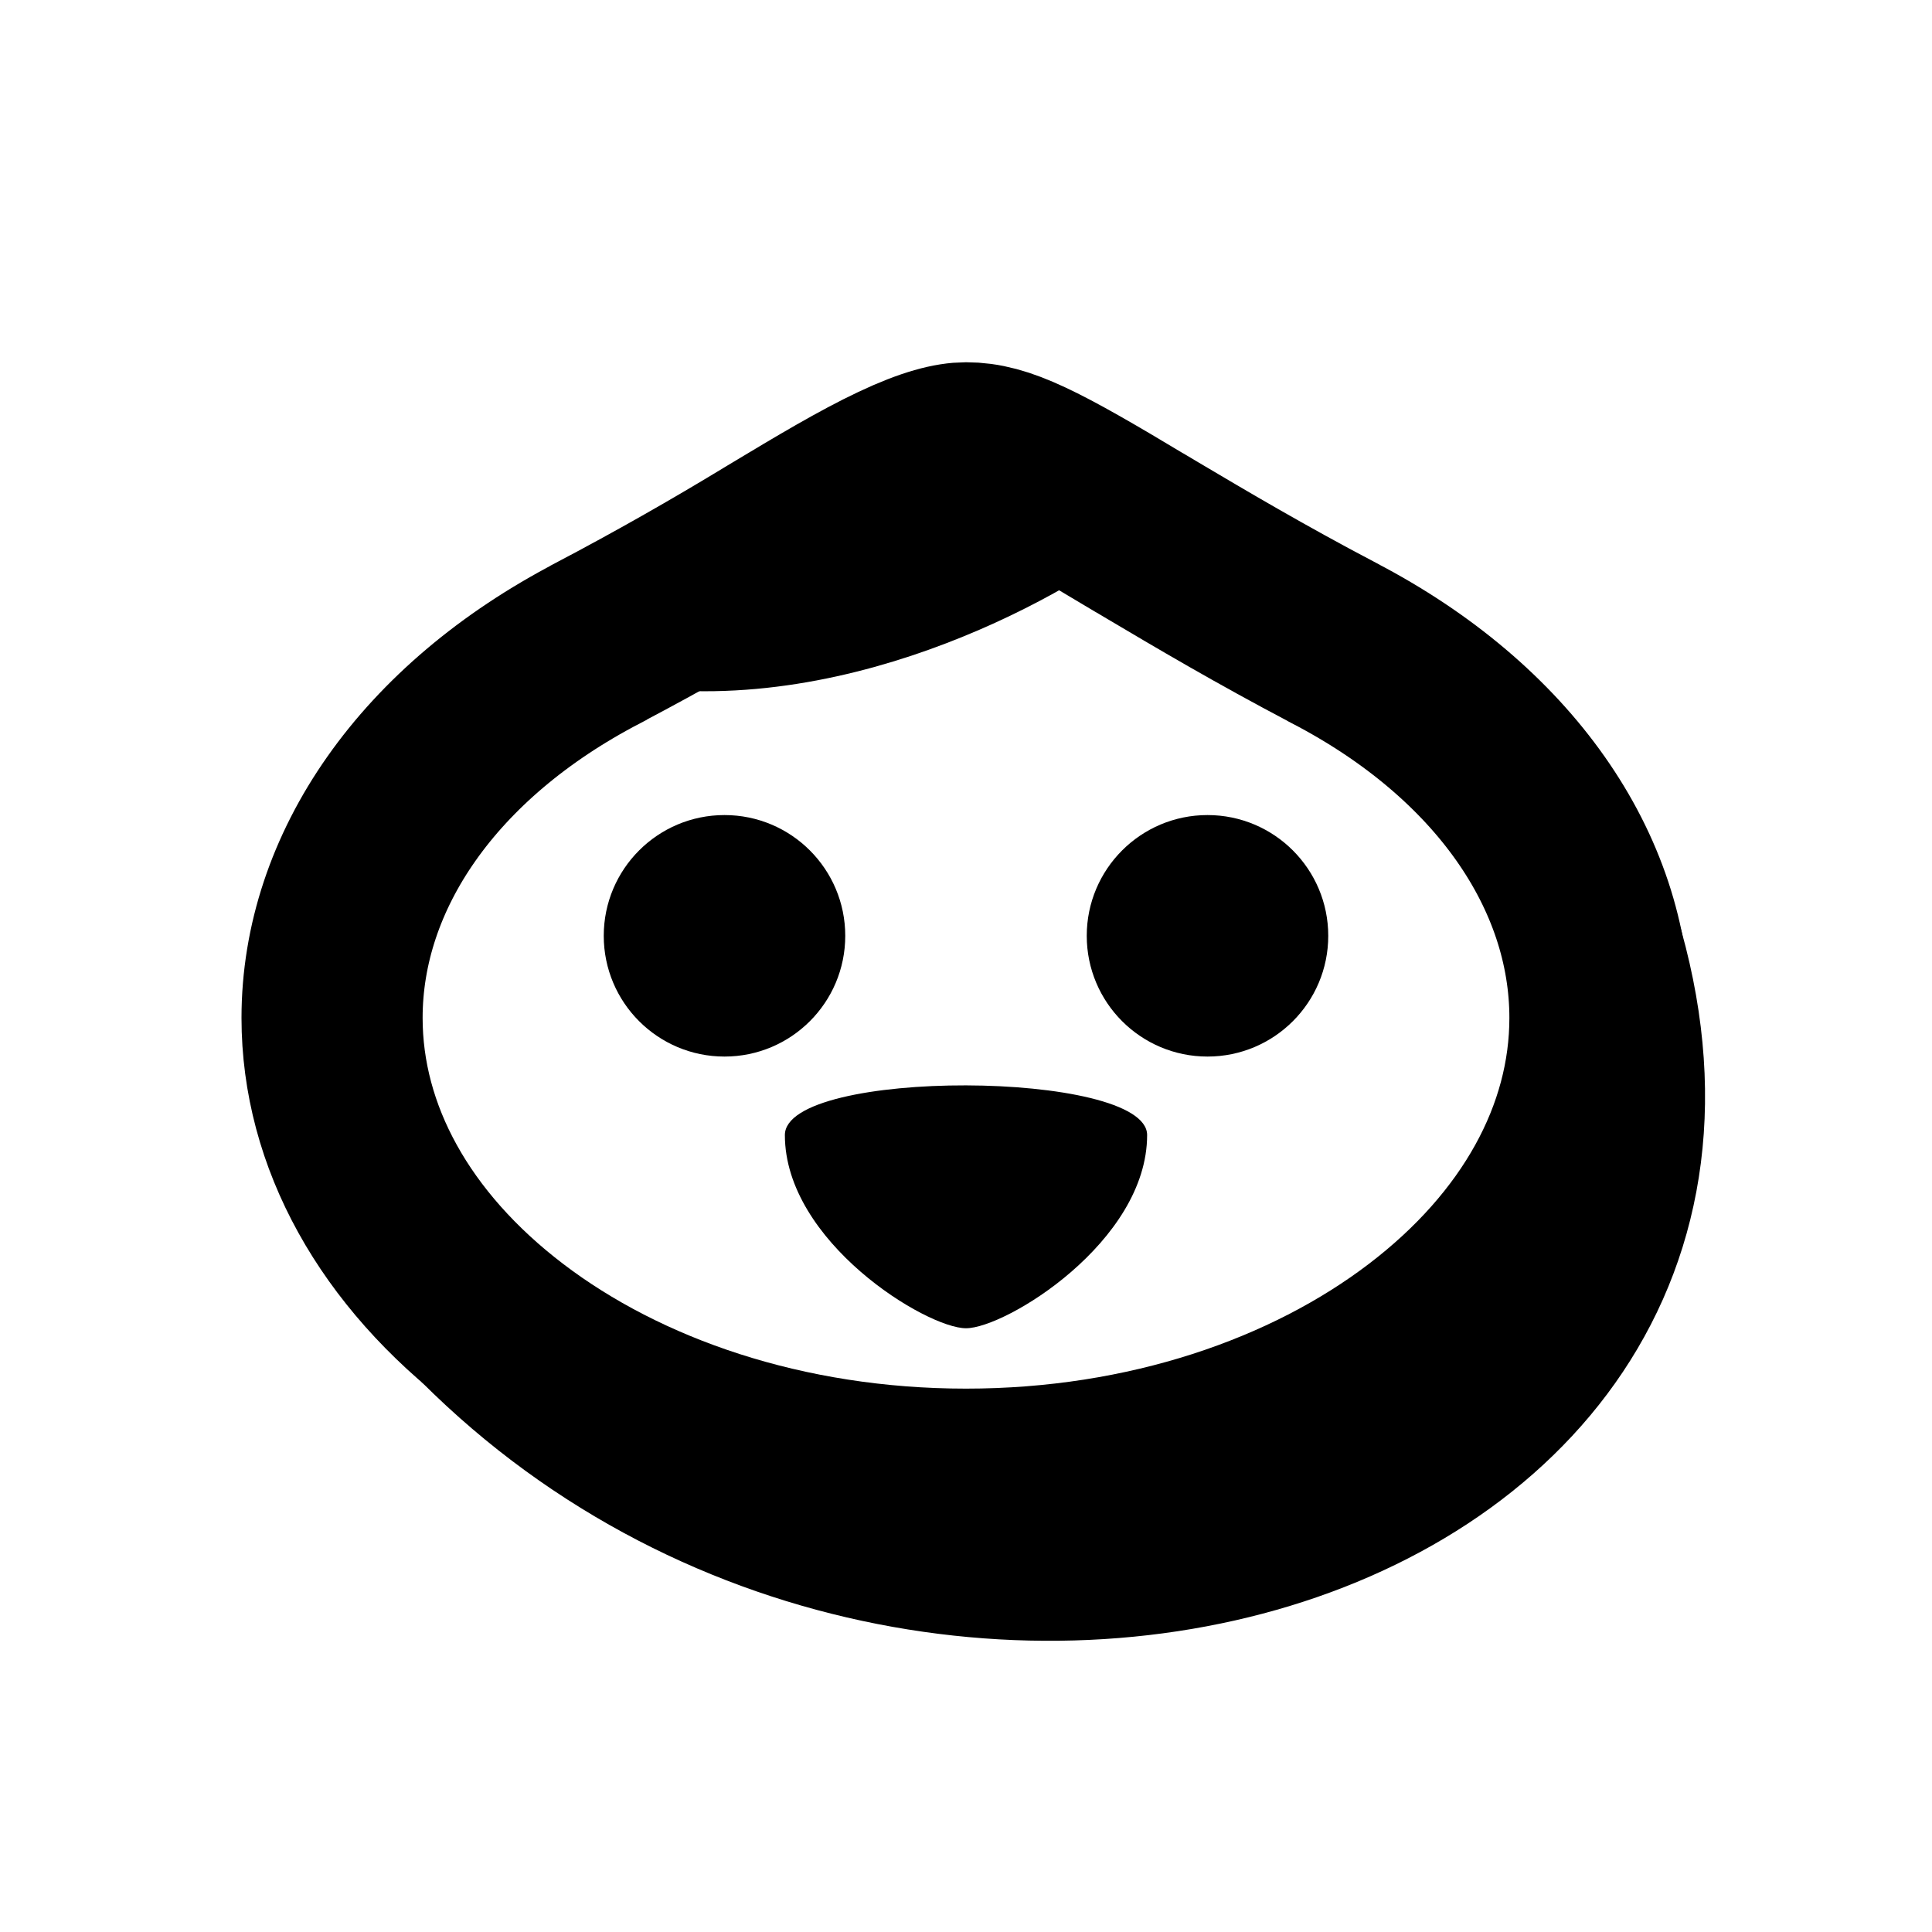
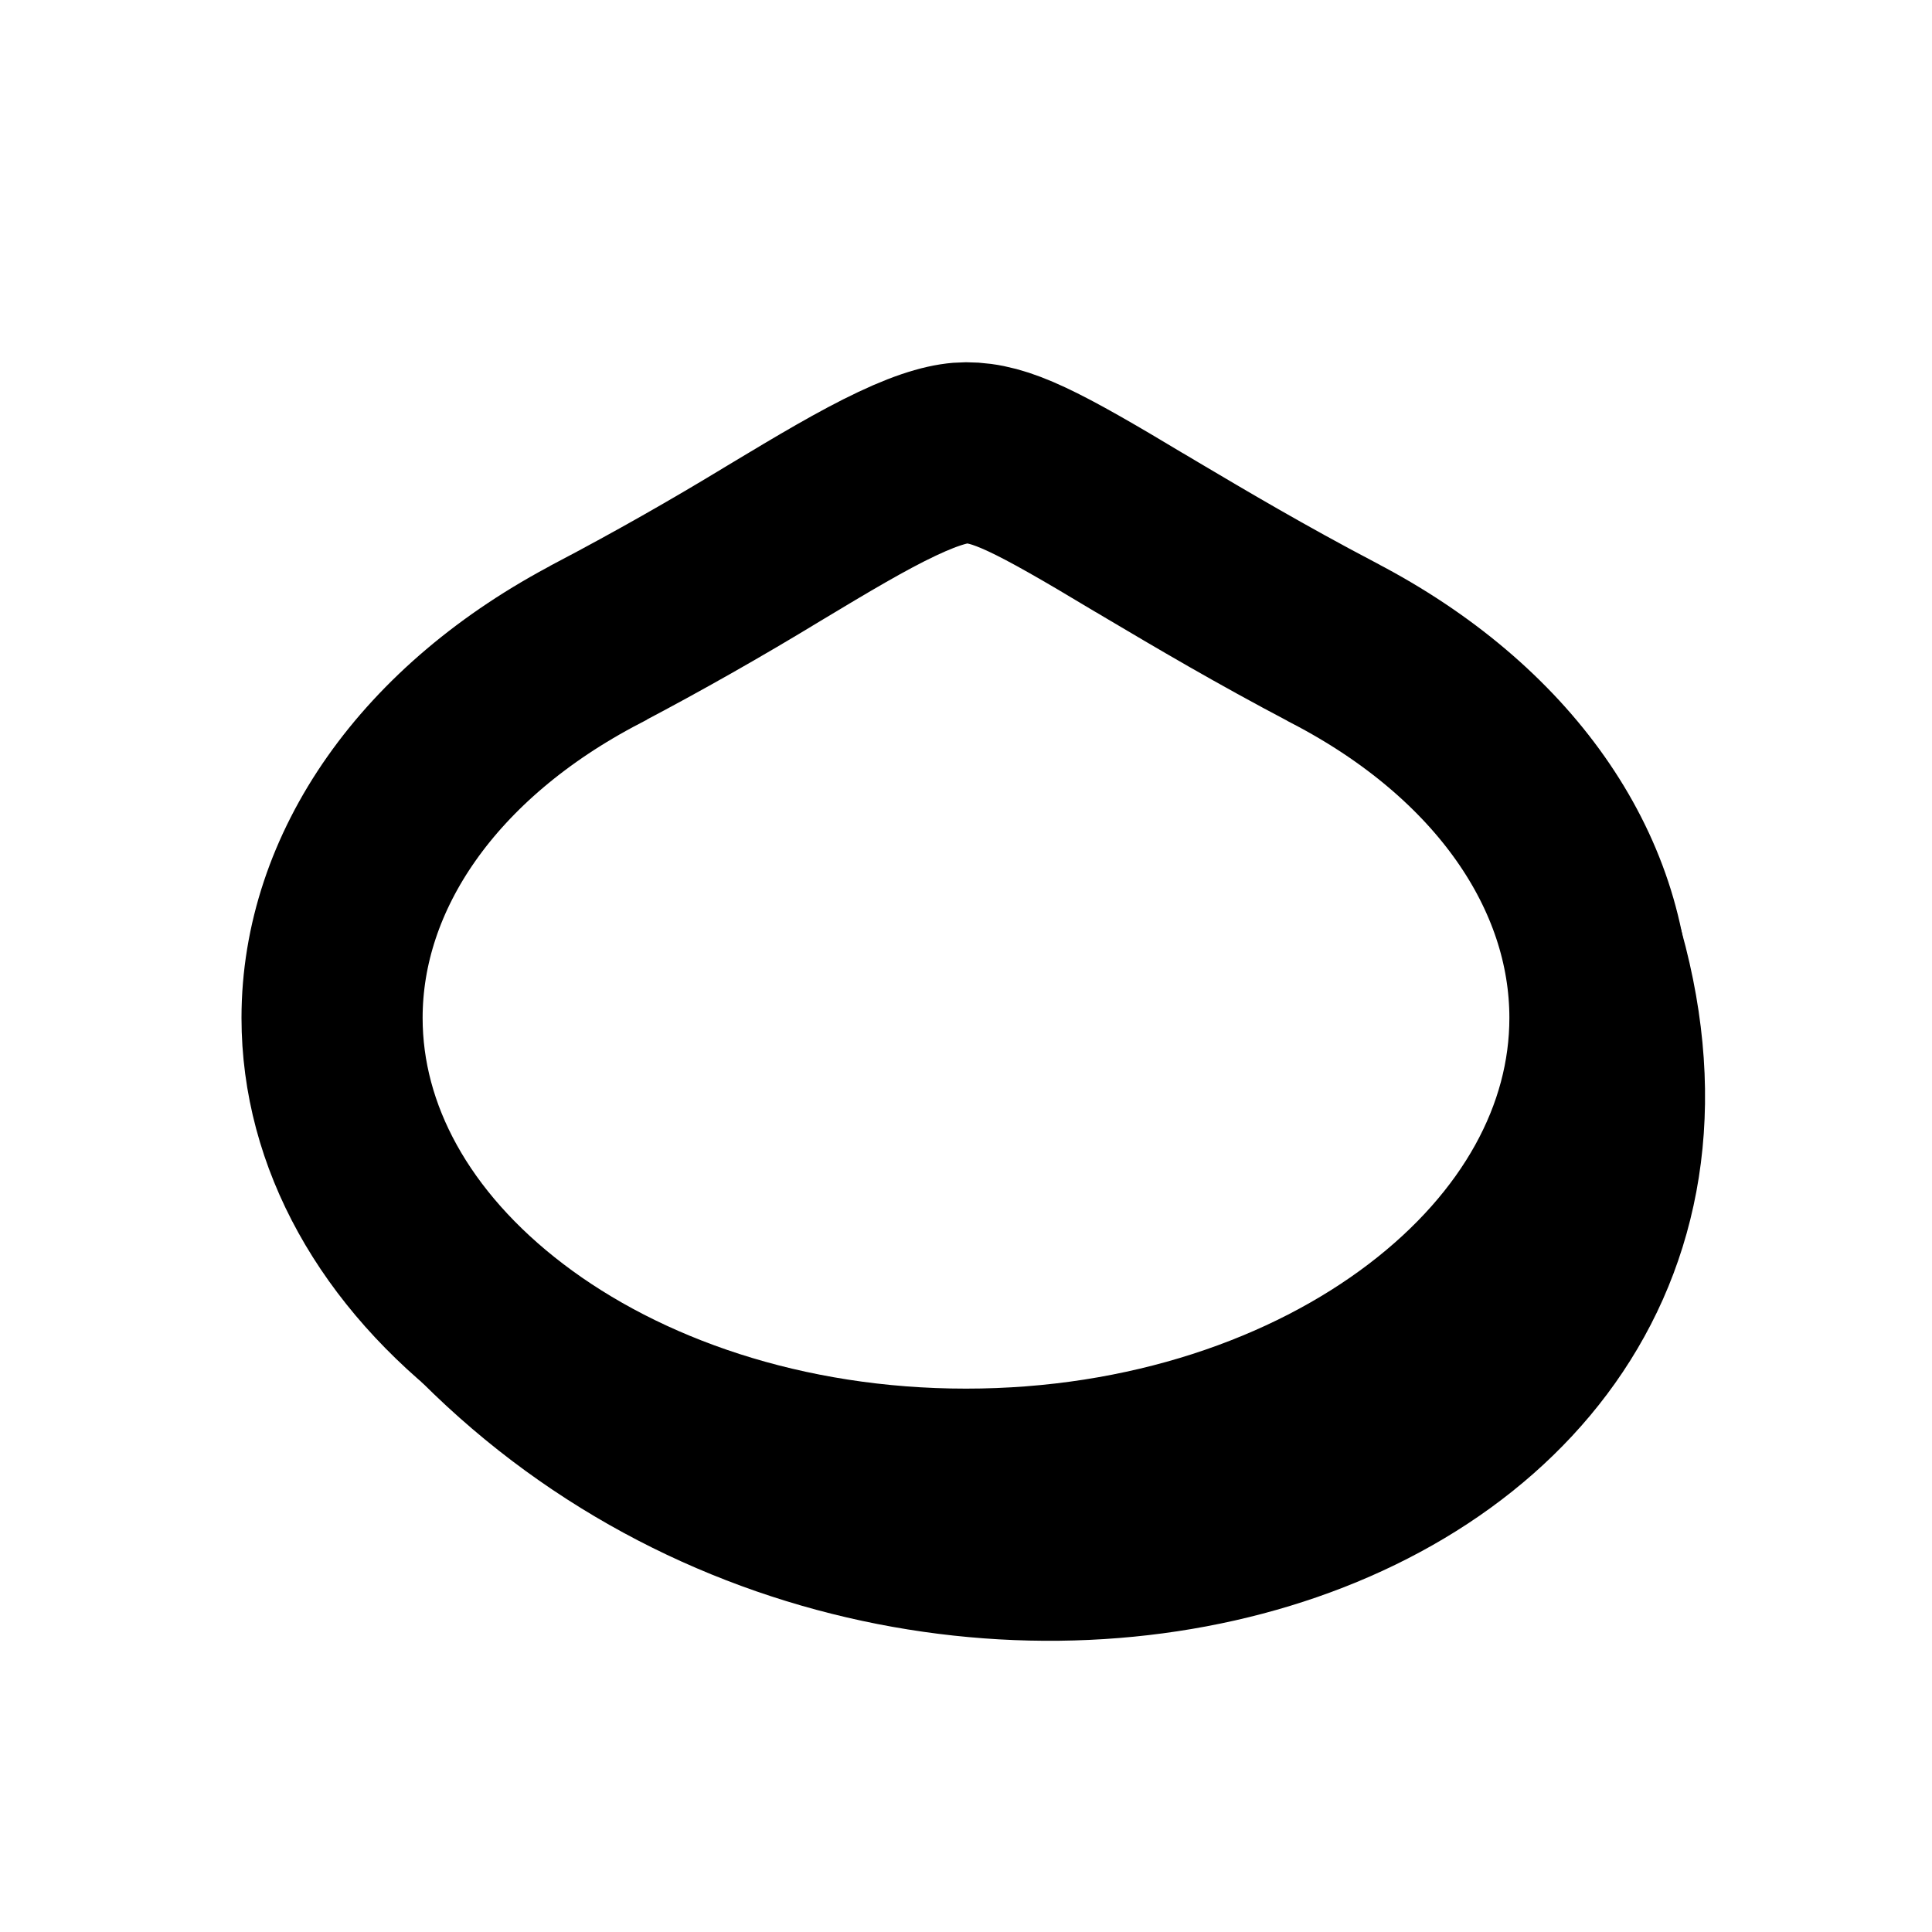
<svg xmlns="http://www.w3.org/2000/svg" width="16" height="16" viewBox="0 0 16 16" fill="none">
  <path d="M11.043 5.323L11.043 5.323L11.046 5.325C12.453 6.057 13.25 7.218 13.25 8.43C13.25 9.409 12.732 10.347 11.789 11.065C10.845 11.784 9.508 12.25 8 12.25C6.492 12.25 5.155 11.784 4.211 11.065C3.268 10.347 2.75 9.409 2.75 8.43C2.75 7.218 3.547 6.057 4.954 5.325L4.954 5.325L4.958 5.322C5.45 5.063 5.931 4.79 6.406 4.501C6.821 4.251 7.145 4.058 7.429 3.924C7.714 3.789 7.888 3.75 8 3.75C8.286 3.75 8.577 3.895 9.435 4.411L9.435 4.411L9.439 4.413C9.474 4.434 9.509 4.455 9.545 4.476C9.945 4.713 10.434 5.003 11.043 5.323Z" stroke="black" stroke-width="1.5" />
  <path d="M13 7C15.5 12.5 7.93 15 3.93 11" stroke="black" stroke-width="1.25" />
-   <circle cx="6" cy="7.75" r="1" fill="black" />
-   <circle cx="10" cy="7.75" r="1" fill="black" />
-   <path d="M9.5 9.4C9.5 10.284 8.328 11 8 11C7.672 11 6.5 10.284 6.5 9.4C6.5 8.844 9.5 8.859 9.5 9.4Z" fill="black" />
-   <path d="M9 4C8.333 4.5 6.6 5.4 5 5" stroke="black" stroke-width="1.25" />
</svg>